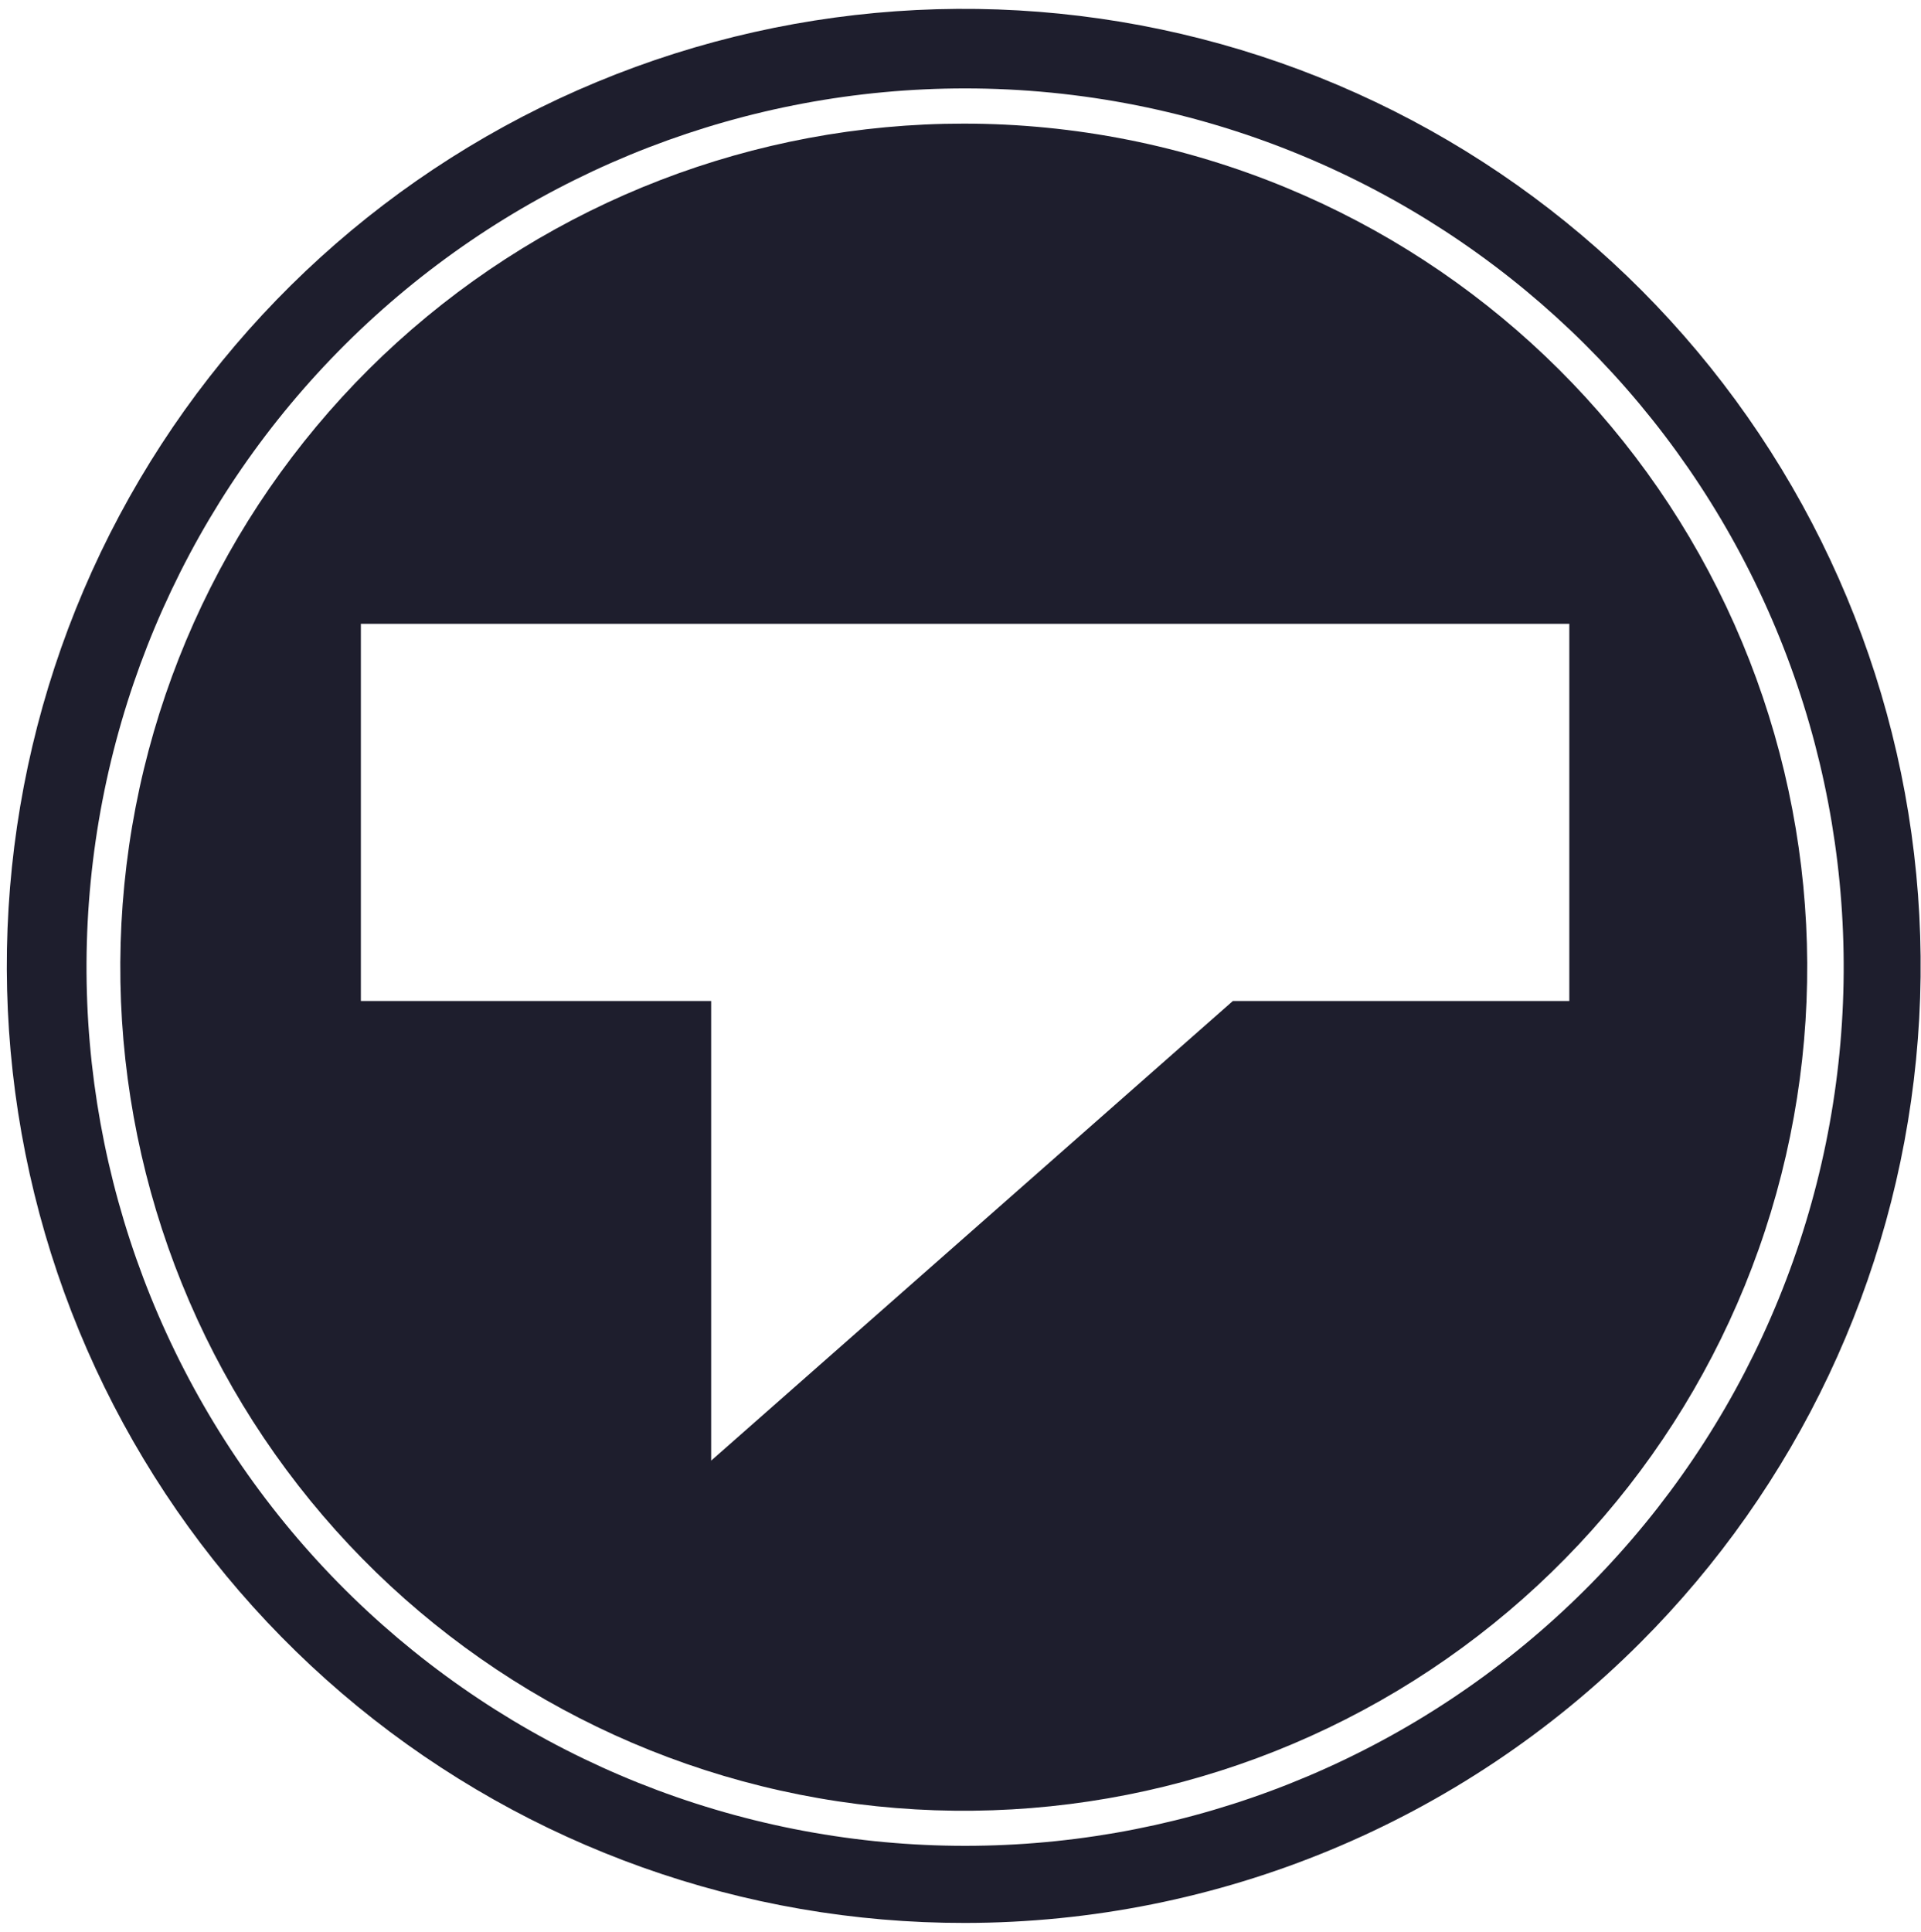
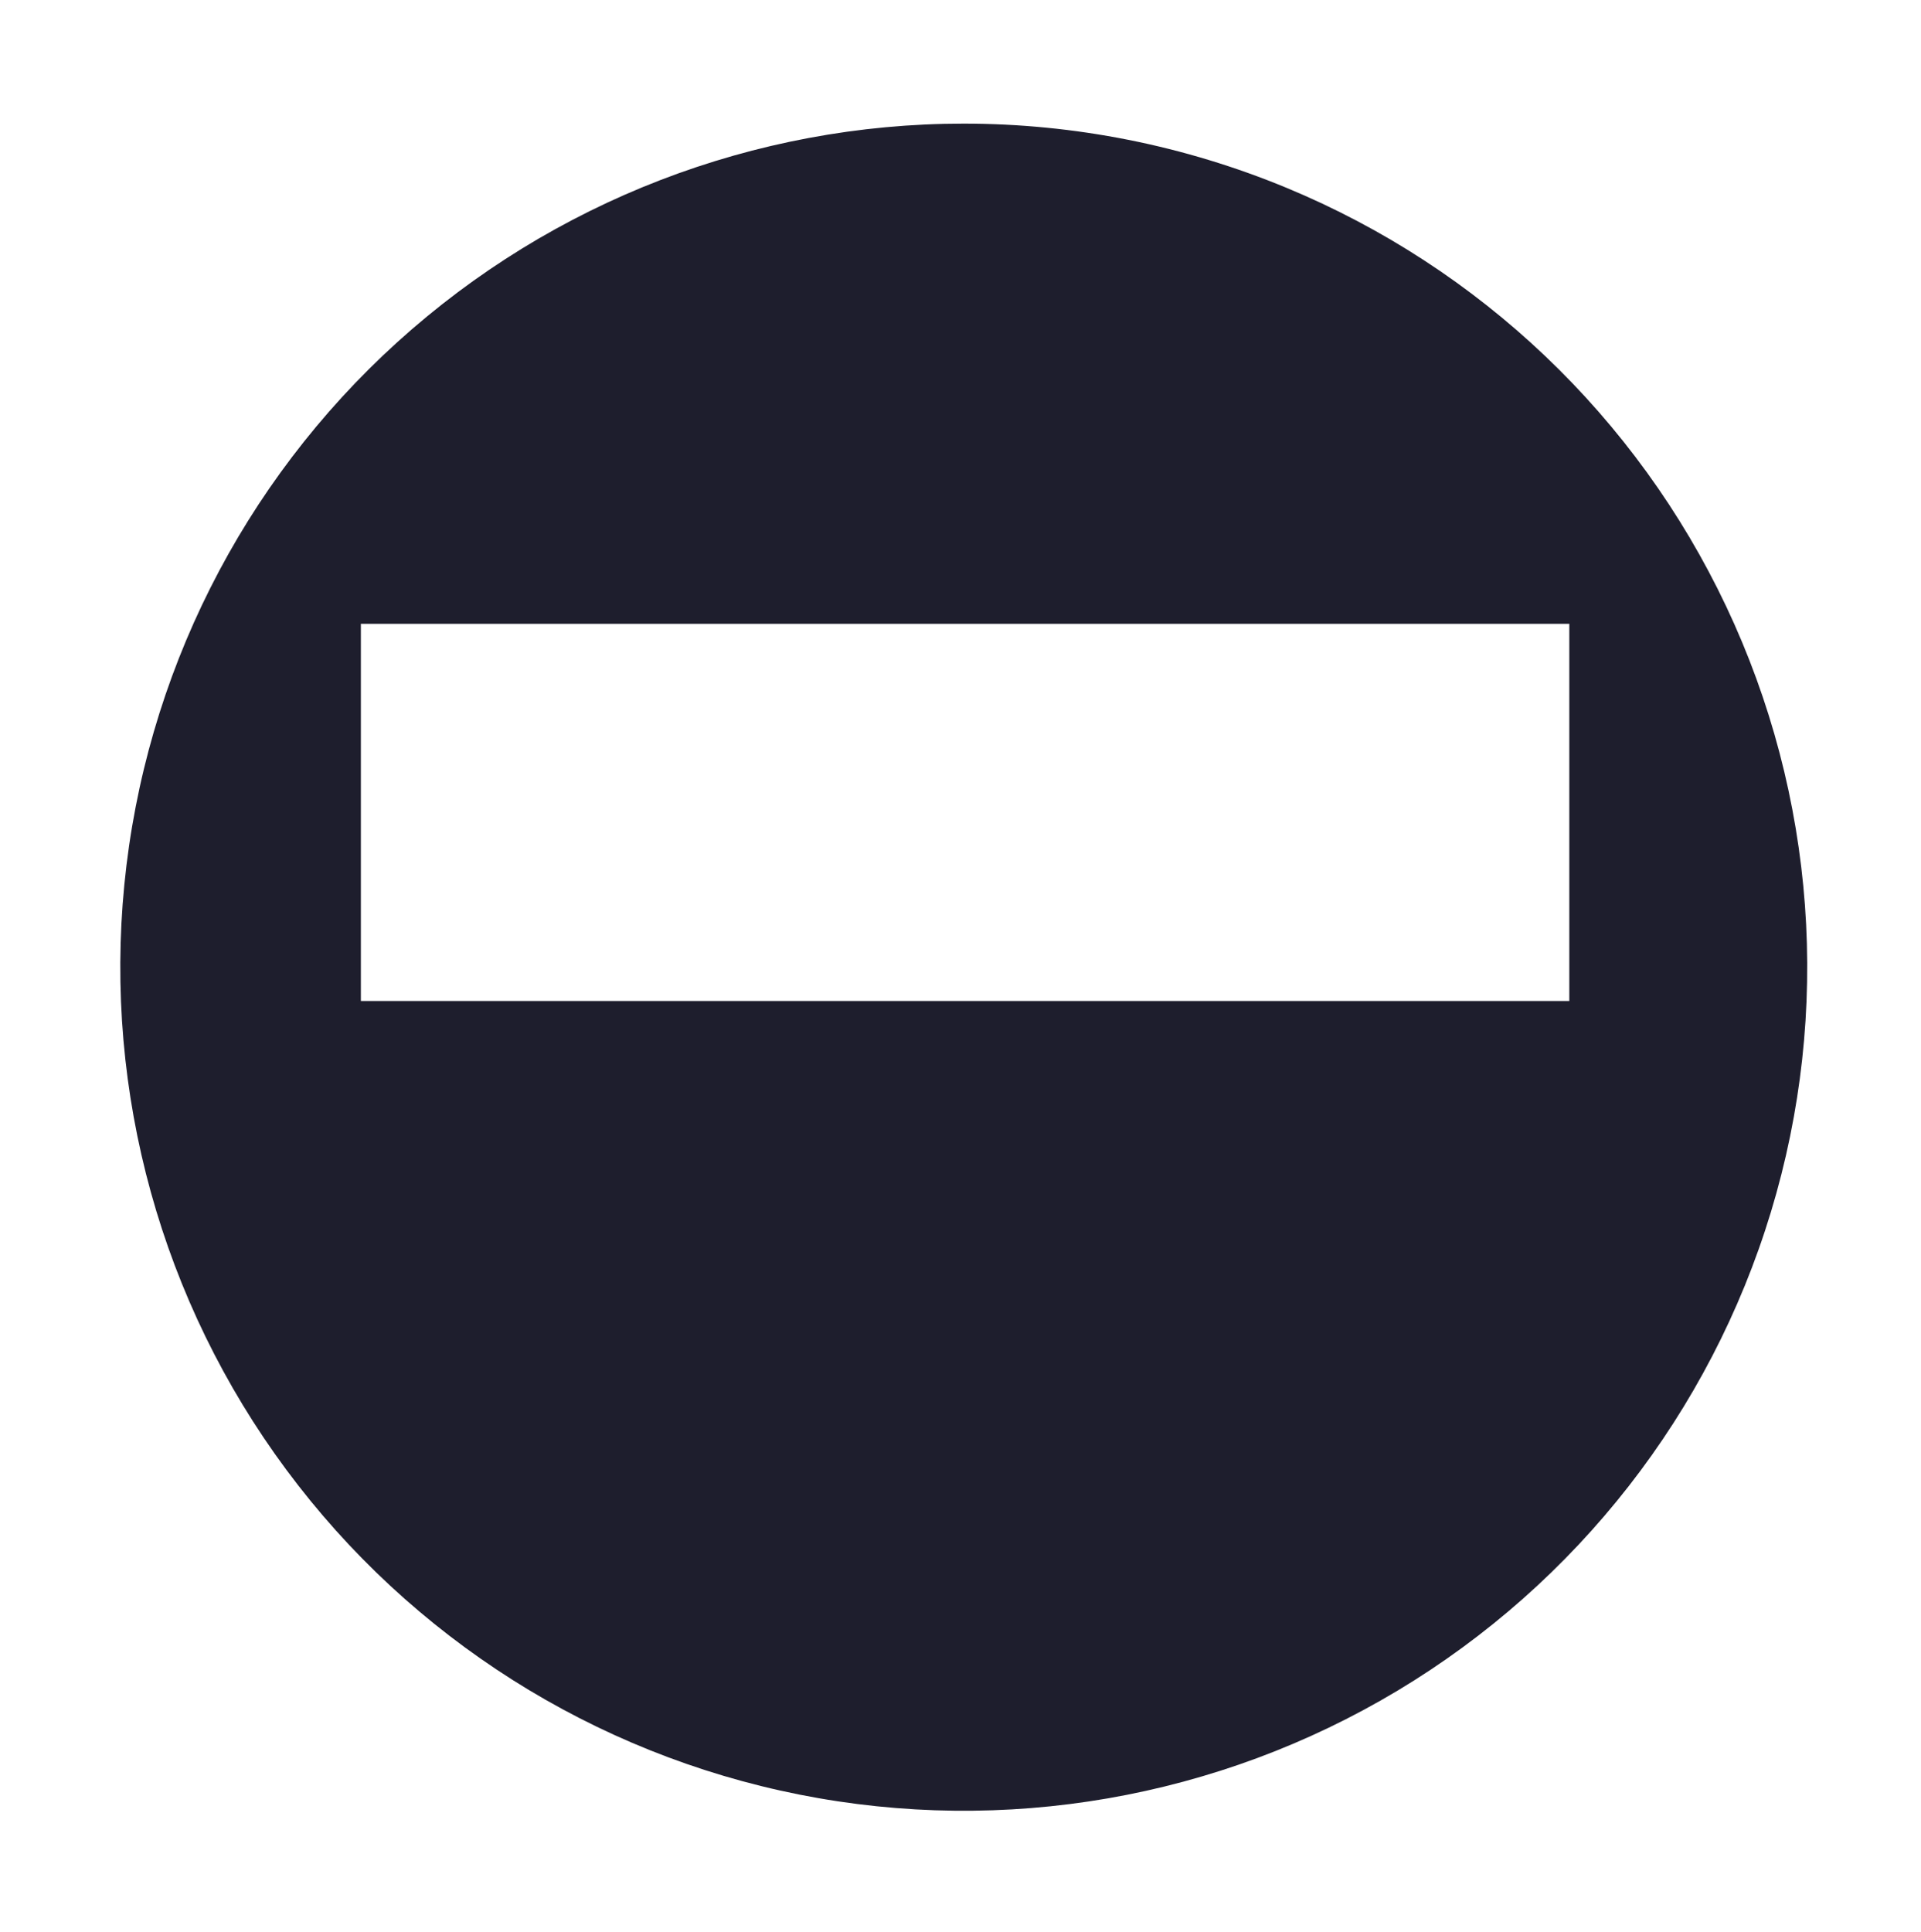
<svg xmlns="http://www.w3.org/2000/svg" width="185" height="186" viewBox="0 0 185 186" fill="none">
-   <path d="M92.936 185.164C71.61 185.192 50.934 177.824 34.432 164.314C17.931 150.804 6.626 131.99 2.444 111.077C-1.737 90.165 1.464 68.45 11.501 49.633C21.539 30.817 37.791 16.064 57.489 7.89C77.187 -0.284 99.109 -1.373 119.52 4.808C139.931 10.988 157.567 24.057 169.42 41.786C181.274 59.514 186.612 80.805 184.524 102.029C182.437 123.253 173.053 143.096 157.972 158.175C140.728 175.437 117.335 185.144 92.936 185.164ZM92.936 8.514C71.931 8.516 51.678 16.33 36.116 30.438C20.554 44.545 10.795 63.936 8.738 84.84C6.681 105.744 12.473 126.665 24.987 143.536C37.501 160.406 55.842 172.018 76.444 176.114C97.045 180.21 118.434 176.497 136.449 165.697C154.465 154.896 167.819 137.781 173.914 117.681C180.01 97.58 178.411 75.93 169.429 56.943C160.446 37.956 144.722 22.988 125.316 14.952C115.05 10.701 104.047 8.513 92.936 8.514Z" fill="#1E1E2D" />
-   <path d="M92.811 11.904C72.646 11.905 53.202 19.406 38.261 32.949C23.321 46.491 13.951 65.107 11.976 85.175C10 105.243 15.56 125.328 27.573 141.524C39.586 157.72 57.194 168.869 76.971 172.802C96.749 176.735 117.282 173.171 134.578 162.803C151.873 152.435 164.694 136.005 170.546 116.708C176.399 97.411 174.864 76.627 166.242 58.398C157.619 40.17 142.524 25.801 123.894 18.085C114.039 14.004 103.477 11.904 92.811 11.904ZM118.733 96.385L68.488 140.646V96.385H34.753V60.069H151.132V96.385H118.733Z" fill="#1E1E2D" />
+   <path d="M92.811 11.904C72.646 11.905 53.202 19.406 38.261 32.949C23.321 46.491 13.951 65.107 11.976 85.175C10 105.243 15.56 125.328 27.573 141.524C39.586 157.72 57.194 168.869 76.971 172.802C96.749 176.735 117.282 173.171 134.578 162.803C151.873 152.435 164.694 136.005 170.546 116.708C176.399 97.411 174.864 76.627 166.242 58.398C157.619 40.17 142.524 25.801 123.894 18.085C114.039 14.004 103.477 11.904 92.811 11.904ZM118.733 96.385V96.385H34.753V60.069H151.132V96.385H118.733Z" fill="#1E1E2D" />
</svg>